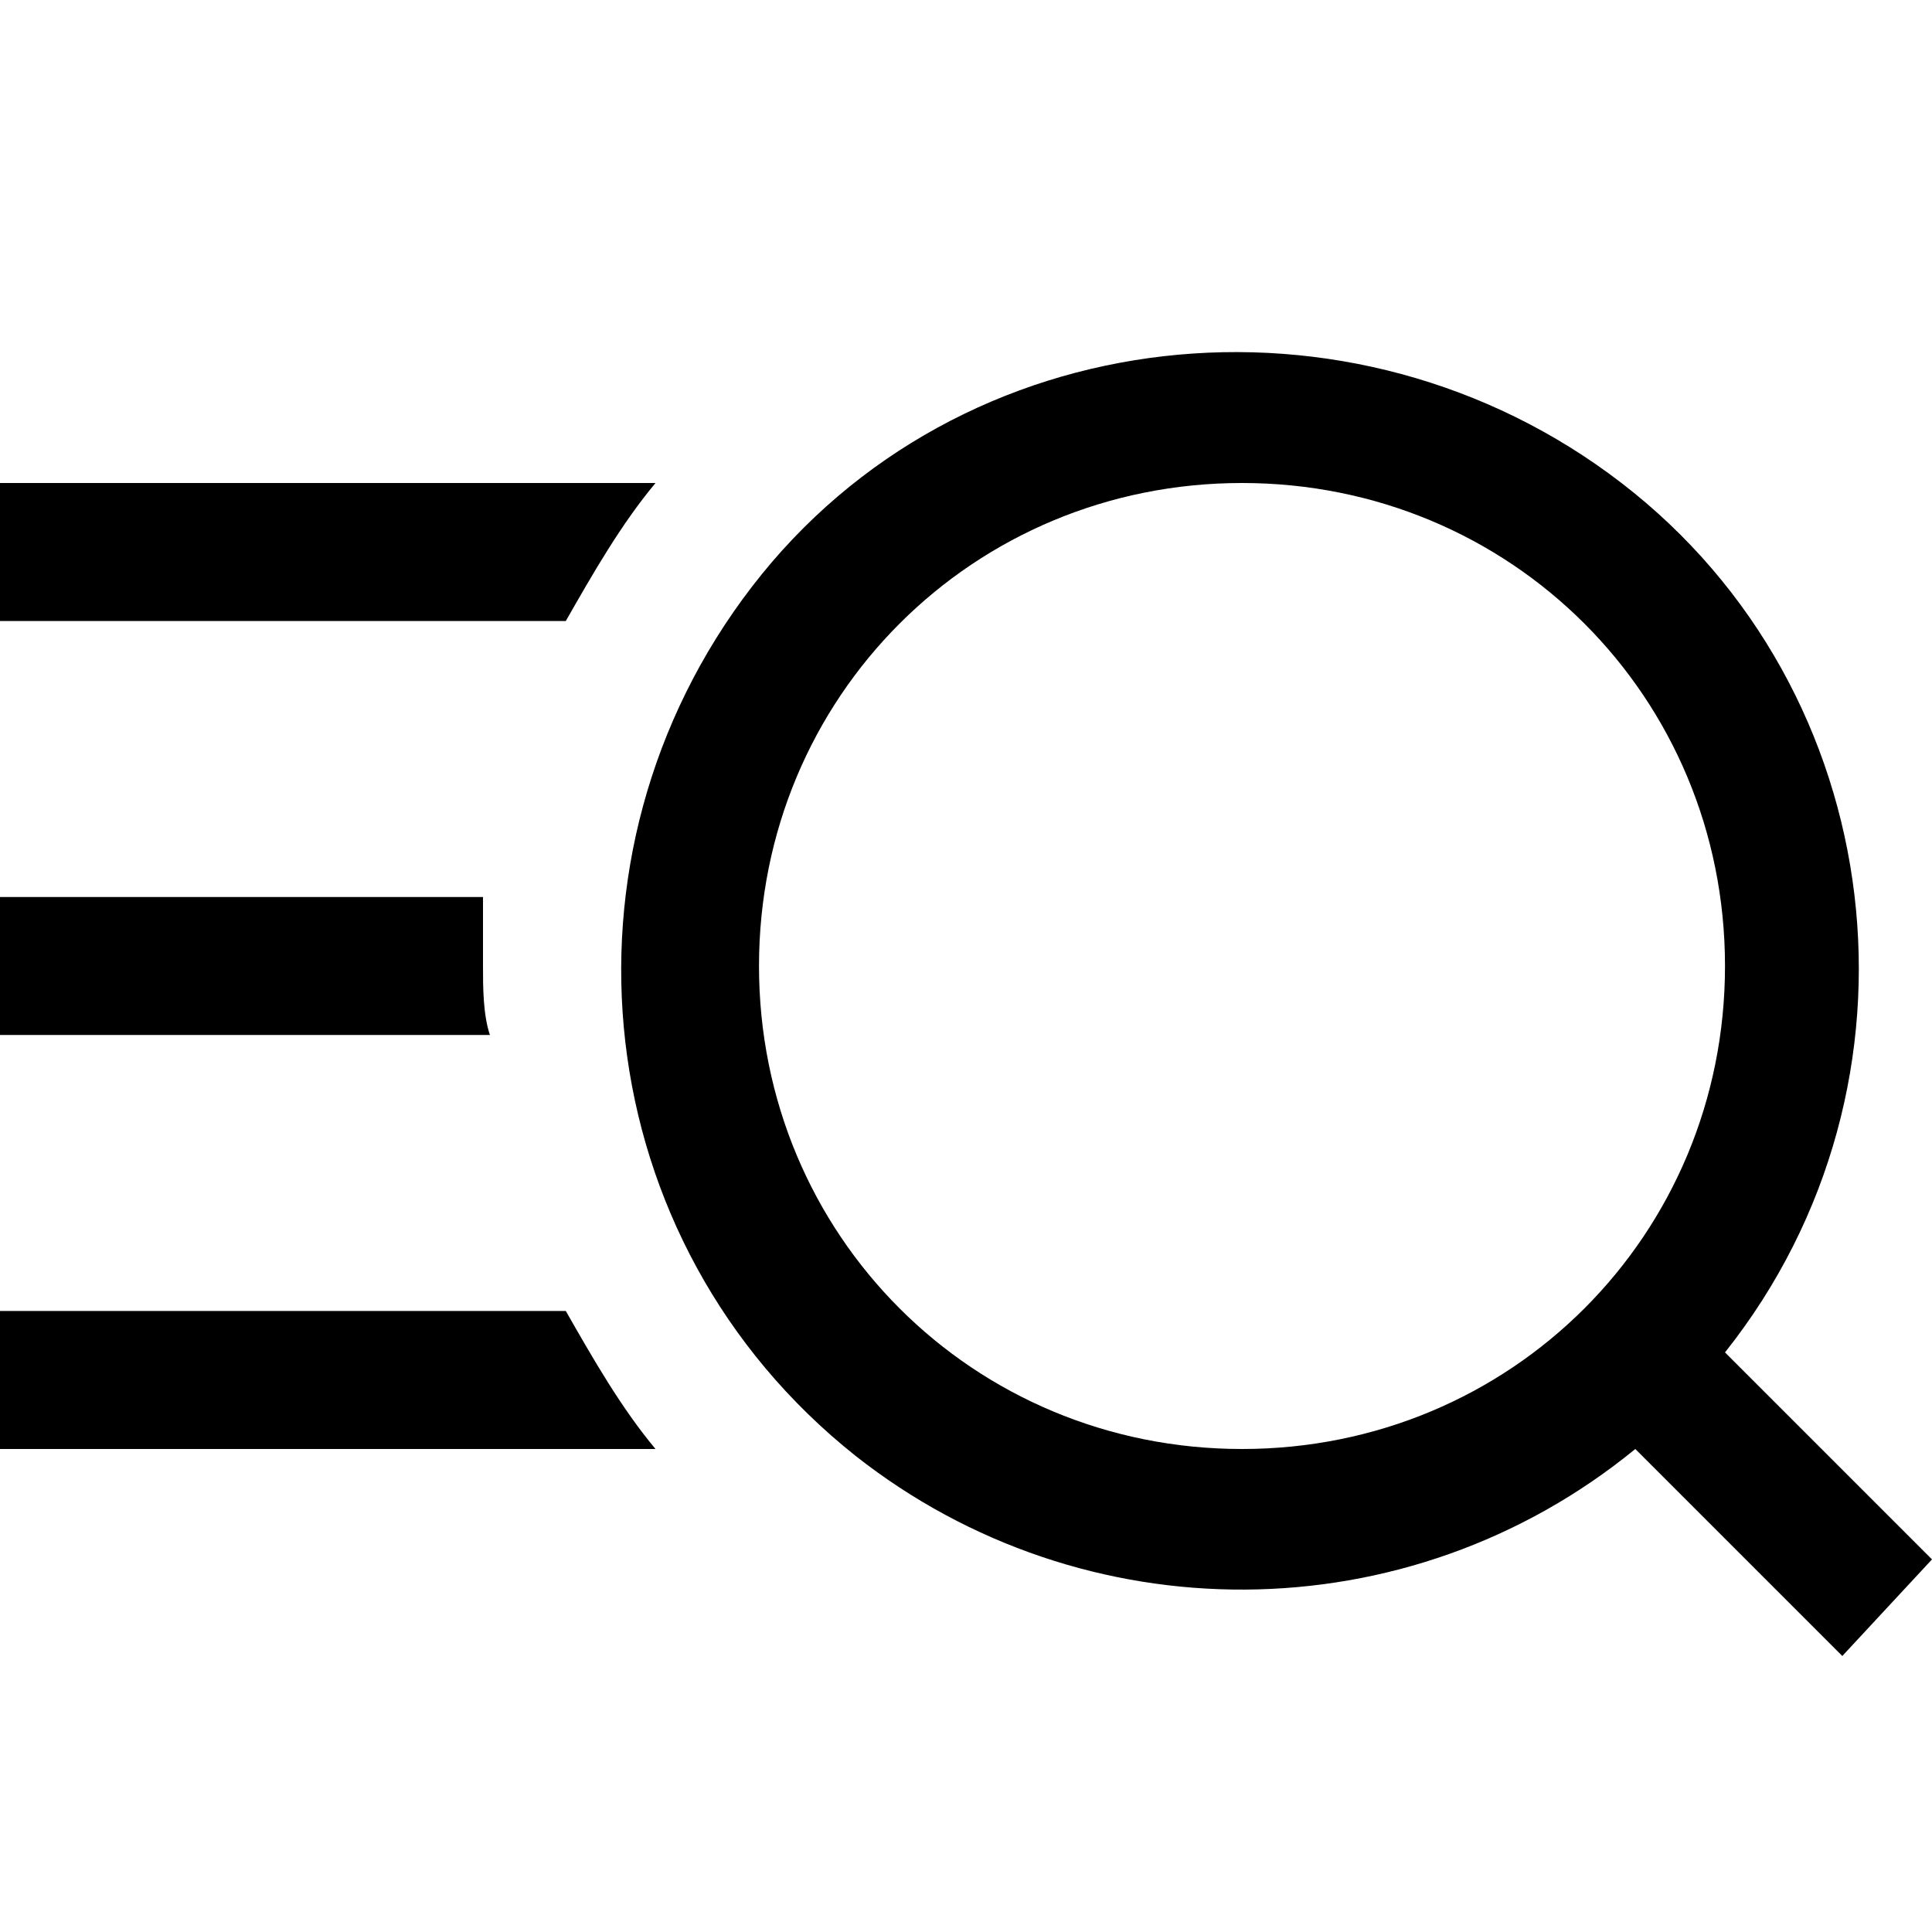
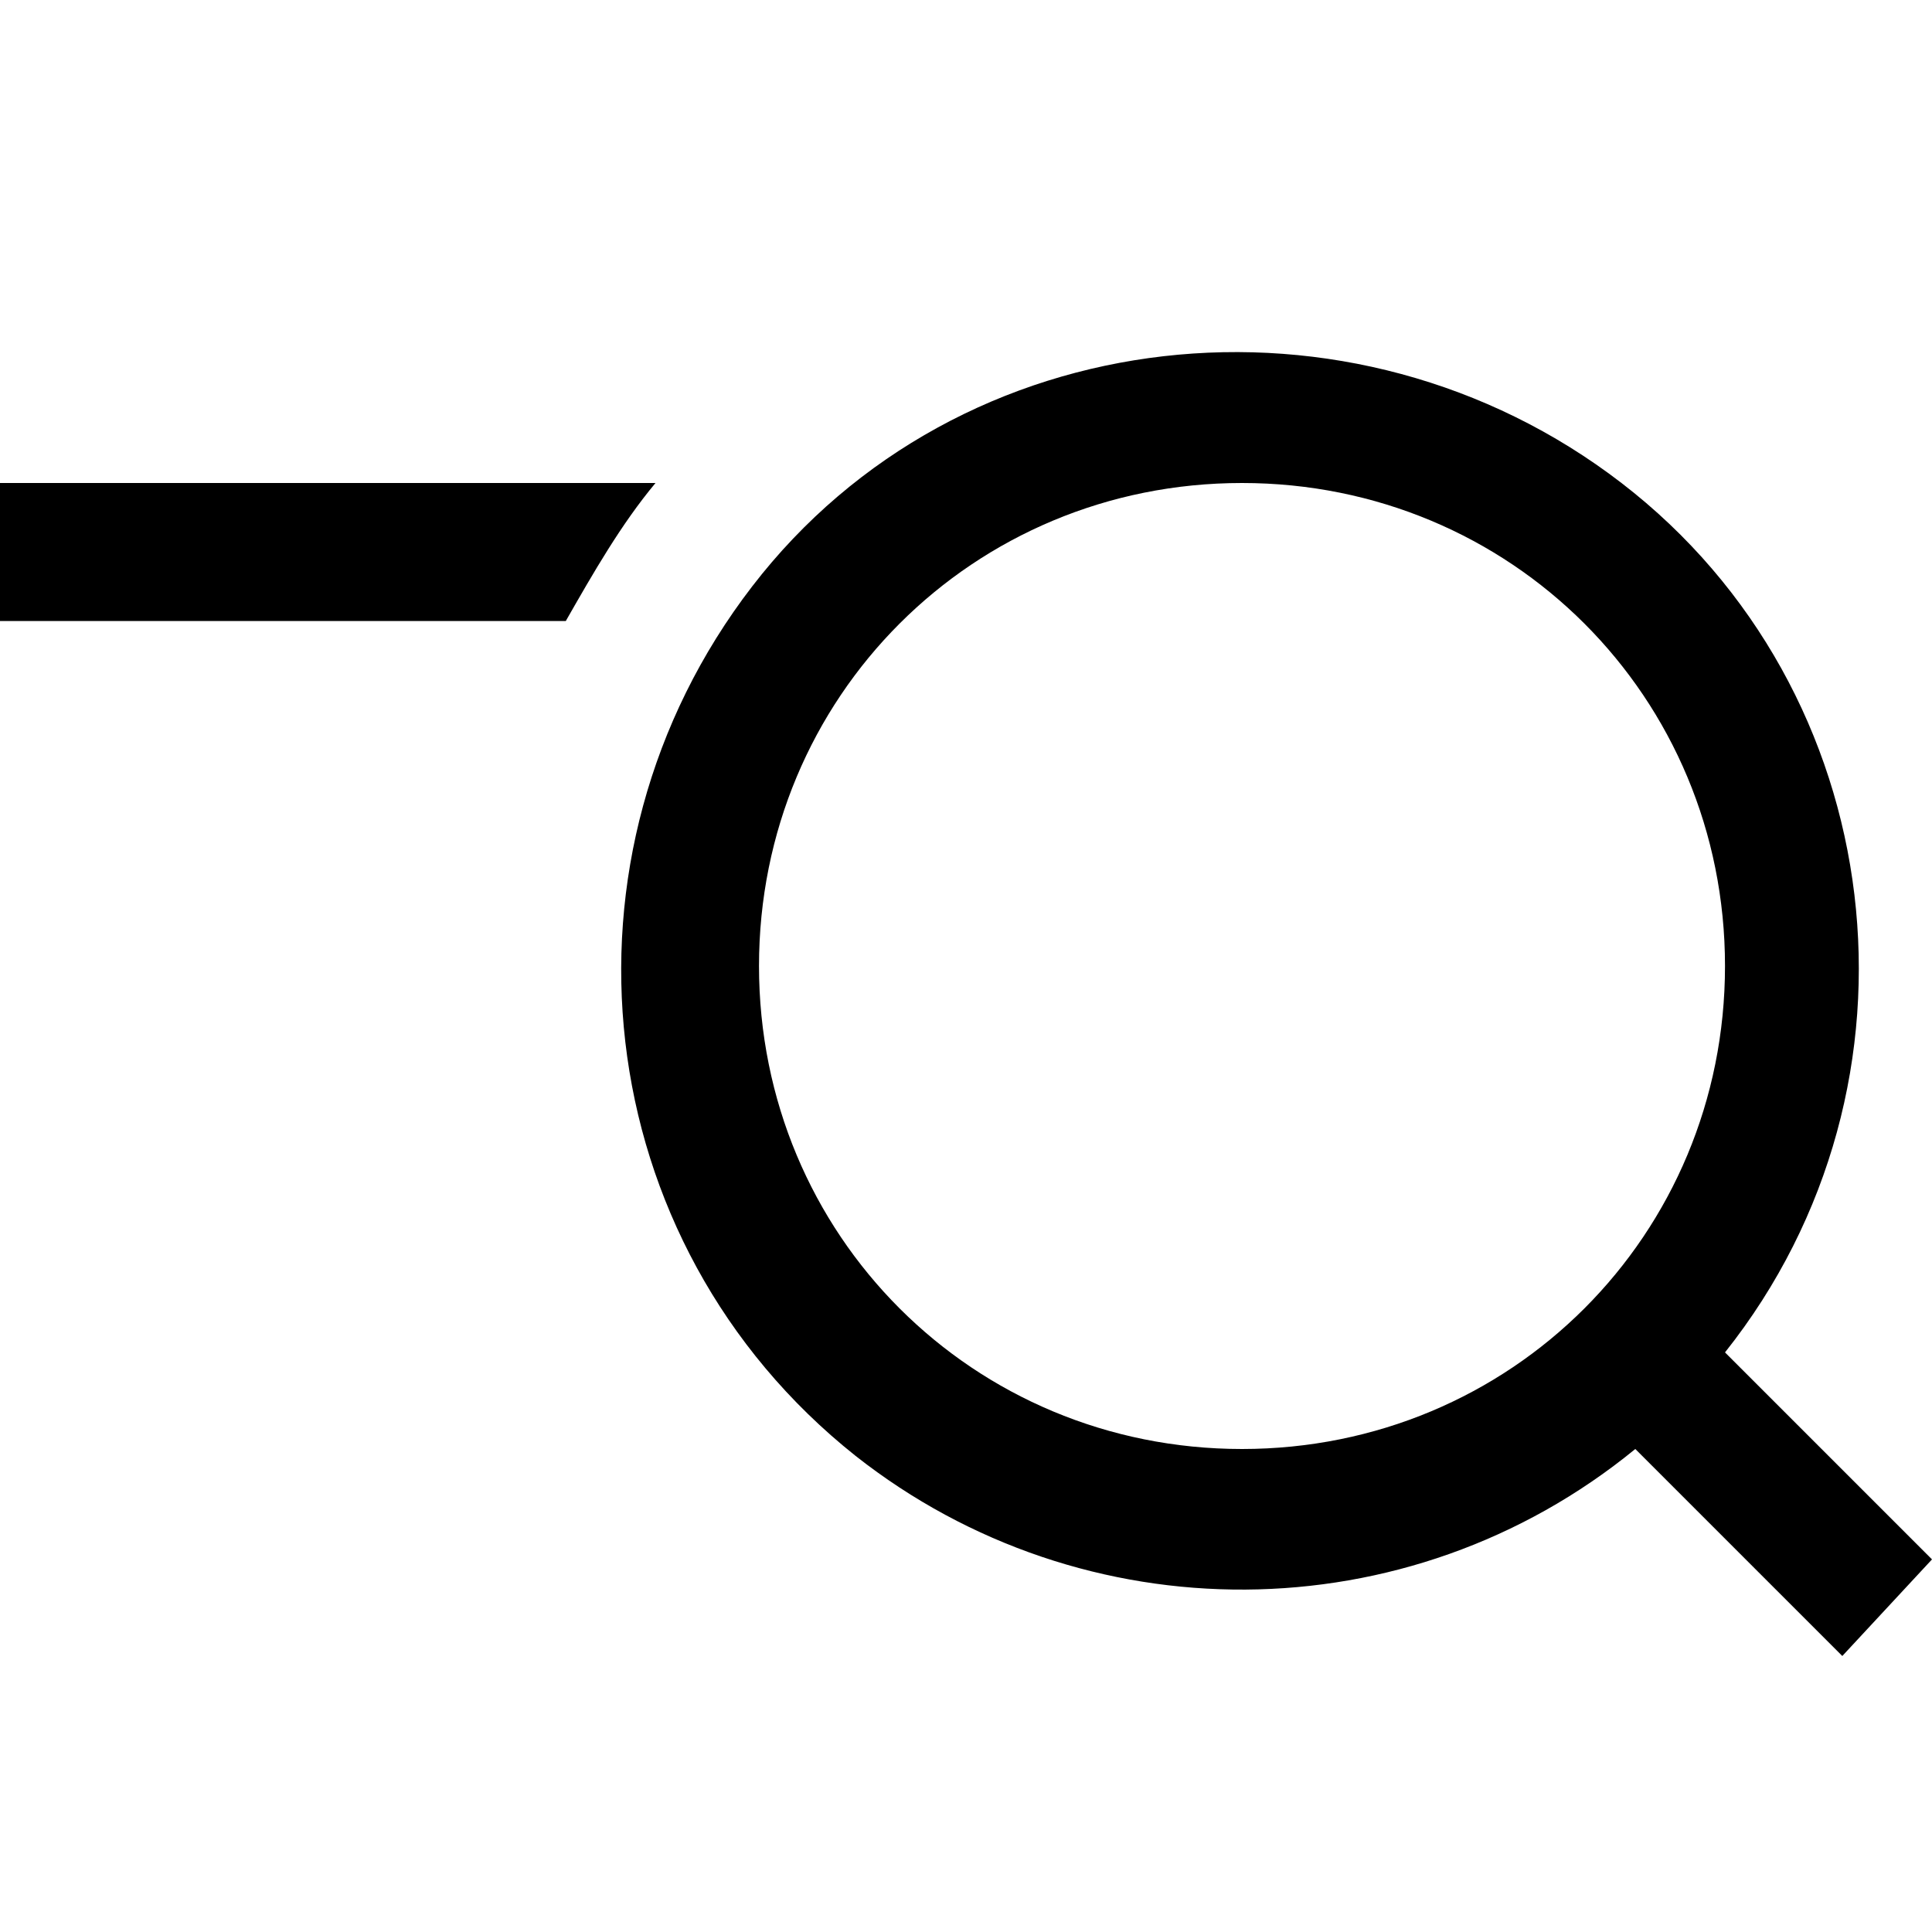
<svg xmlns="http://www.w3.org/2000/svg" height="100px" width="100px" fill="#000000" version="1.1" x="0px" y="0px" viewBox="0 0 28 24" style="enable-background:new 0 0 28 24;" xml:space="preserve">
  <path d="M28,20.6l-3-3C28.1,13.7,27.4,8,23.5,5s-9.6-2.4-12.6,1.5S8.5,16,12.4,19.1c3.3,2.6,8,2.6,11.3-0.1l3,3L28,20.6z M11,12  c0-3.9,3.1-7,7-7s7,3.1,7,7s-3.1,7-7,7S11,15.9,11,12z" />
  <path d="M9.5,5H0v2h8.2C8.6,6.3,9,5.6,9.5,5z" />
-   <path d="M8.2,17H0v2h9.5C9,18.4,8.6,17.7,8.2,17z" />
-   <path d="M7,12c0-0.3,0-0.7,0-1H0v2h7.1C7,12.7,7,12.3,7,12z" />
</svg>